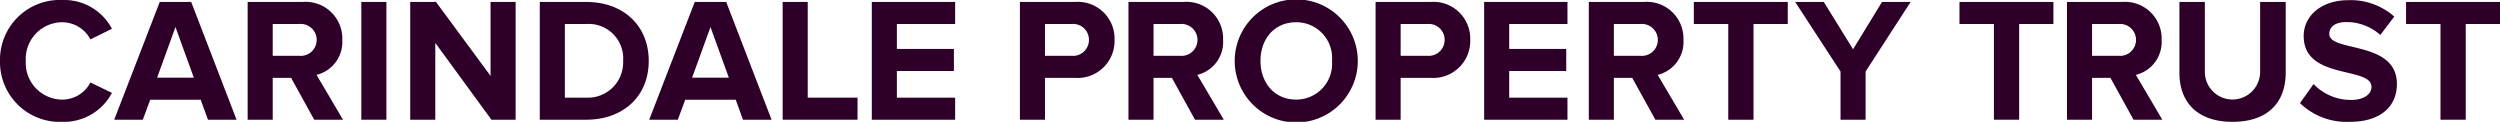
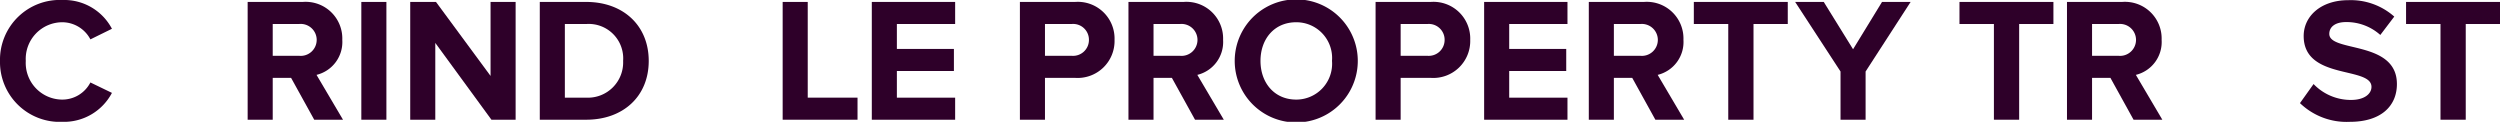
<svg xmlns="http://www.w3.org/2000/svg" id="Layer_1" data-name="Layer 1" viewBox="0 0 280 13.645">
  <defs>
    <style>.cls-1{fill:#2e0029;}</style>
  </defs>
  <title>CDP_Logo_Light</title>
  <path class="cls-1" d="M0,6.823A6.702,6.702,0,0,1,7.02,0a6.038,6.038,0,0,1,5.517,3.223L10.125,4.41A3.576,3.576,0,0,0,7.02,2.492,4.107,4.107,0,0,0,2.887,6.823a4.107,4.107,0,0,0,4.133,4.331,3.537,3.537,0,0,0,3.105-1.918l2.412,1.167a6.074,6.074,0,0,1-5.517,3.243A6.702,6.702,0,0,1,0,6.823Z" />
-   <path class="cls-1" d="M23.292,13.408l-.811-2.235H16.825l-.831,2.235H12.791L17.893.217H21.413l5.082,13.191ZM19.653,3.026,17.596,8.701h4.113Z" />
  <path class="cls-1" d="M35.193,13.408,32.602,8.721H30.545v4.687H27.737V.217h6.17a4.108,4.108,0,0,1,4.43,4.252,3.786,3.786,0,0,1-2.887,3.916l2.966,5.023Zm.277-8.939A1.791,1.791,0,0,0,33.491,2.689H30.545V6.249h2.946A1.791,1.791,0,0,0,35.469,4.469Z" />
  <path class="cls-1" d="M40.469,13.408V.217h2.808V13.408Z" />
  <path class="cls-1" d="M55.041,13.408,48.753,4.805v8.603h-2.808V.217H48.831l6.111,8.286V.217h2.808V13.408Z" />
  <path class="cls-1" d="M60.456,13.408V.217h5.201c4.133,0,7.001,2.631,7.001,6.606,0,3.974-2.868,6.585-7.001,6.585ZM69.79,6.823a3.86,3.86,0,0,0-4.133-4.133H63.264v8.247h2.393A3.949,3.949,0,0,0,69.79,6.823Z" />
-   <path class="cls-1" d="M83.213,13.408l-.811-2.235H76.746l-.831,2.235H72.712L77.814.217H81.334l5.082,13.191ZM79.574,3.026,77.517,8.701h4.113Z" />
  <path class="cls-1" d="M87.658,13.408V.217h2.808V10.936h5.577v2.472Z" />
  <path class="cls-1" d="M97.642,13.408V.217h9.334V2.689H100.45V5.478h6.388V7.949H100.45v2.987h6.526v2.472Z" />
  <path class="cls-1" d="M114.229,13.408V.217h6.17a4.116,4.116,0,0,1,4.43,4.252,4.138,4.138,0,0,1-4.43,4.252h-3.362v4.687Zm7.732-8.939A1.768,1.768,0,0,0,120.023,2.689h-2.986V6.249h2.986A1.779,1.779,0,0,0,121.961,4.469Z" />
  <path class="cls-1" d="M133.842,13.408l-2.591-4.687H129.195v4.687h-2.808V.217h6.17a4.108,4.108,0,0,1,4.43,4.252,3.786,3.786,0,0,1-2.887,3.916l2.966,5.023Zm.277-8.939a1.791,1.791,0,0,0-1.978-1.779H129.195V6.249h2.946A1.791,1.791,0,0,0,134.119,4.469Z" />
  <path class="cls-1" d="M138.288,6.823a6.892,6.892,0,0,1,13.784,0,6.892,6.892,0,0,1-13.784,0Zm10.896,0a4.004,4.004,0,0,0-4.015-4.331c-2.432,0-3.994,1.859-3.994,4.331,0,2.452,1.562,4.331,3.994,4.331A4.015,4.015,0,0,0,149.185,6.823Z" />
  <path class="cls-1" d="M154.065,13.408V.217h6.17a4.116,4.116,0,0,1,4.43,4.252,4.138,4.138,0,0,1-4.43,4.252h-3.362v4.687ZM161.797,4.469a1.768,1.768,0,0,0-1.938-1.779h-2.986V6.249h2.986A1.779,1.779,0,0,0,161.797,4.469Z" />
  <path class="cls-1" d="M166.223,13.408V.217h9.334V2.689h-6.526V5.478h6.387V7.949h-6.387v2.987h6.526v2.472Z" />
  <path class="cls-1" d="M185.401,13.408,182.81,8.721h-2.056v4.687h-2.808V.217h6.17a4.108,4.108,0,0,1,4.43,4.252,3.785,3.785,0,0,1-2.886,3.916l2.966,5.023Zm.277-8.939a1.791,1.791,0,0,0-1.978-1.779h-2.946V6.249h2.946A1.791,1.791,0,0,0,185.678,4.469Z" />
  <path class="cls-1" d="M193.565,13.408V2.689h-3.856V.217h10.521V2.689h-3.837V13.408Z" />
  <path class="cls-1" d="M206.139,13.408V8.009L201.057.217h3.204l3.282,5.3L210.786.217H213.99L208.947,8.009v5.399Z" />
  <path class="cls-1" d="M223.318,13.408V2.689h-3.856V.217h10.521V2.689h-3.837V13.408Z" />
  <path class="cls-1" d="M238.958,13.408l-2.591-4.687H234.31v4.687h-2.808V.217h6.17a4.108,4.108,0,0,1,4.43,4.252,3.785,3.785,0,0,1-2.886,3.916l2.966,5.023Zm.277-8.939a1.791,1.791,0,0,0-1.978-1.779H234.31V6.249h2.946A1.791,1.791,0,0,0,239.234,4.469Z" />
-   <path class="cls-1" d="M244.095,8.147V.217h2.848V8.049a3.095,3.095,0,1,0,6.19,0V.217h2.867V8.127c0,3.283-1.938,5.517-5.952,5.517C246.033,13.645,244.095,11.391,244.095,8.147Z" />
  <path class="cls-1" d="M257.597,11.549,259.12,9.413a5.781,5.781,0,0,0,4.193,1.78c1.542,0,2.293-.712,2.293-1.464,0-2.333-7.594-.732-7.594-5.695,0-2.195,1.898-4.014,5.004-4.014a7.34,7.34,0,0,1,5.142,1.839l-1.563,2.057a5.664,5.664,0,0,0-3.837-1.444c-1.206,0-1.878.534-1.878,1.325,0,2.096,7.574.692,7.574,5.616,0,2.413-1.72,4.232-5.279,4.232A7.52,7.52,0,0,1,257.597,11.549Z" />
  <path class="cls-1" d="M273.335,13.408V2.689H269.479V.217H280V2.689h-3.837V13.408Z" />
</svg>